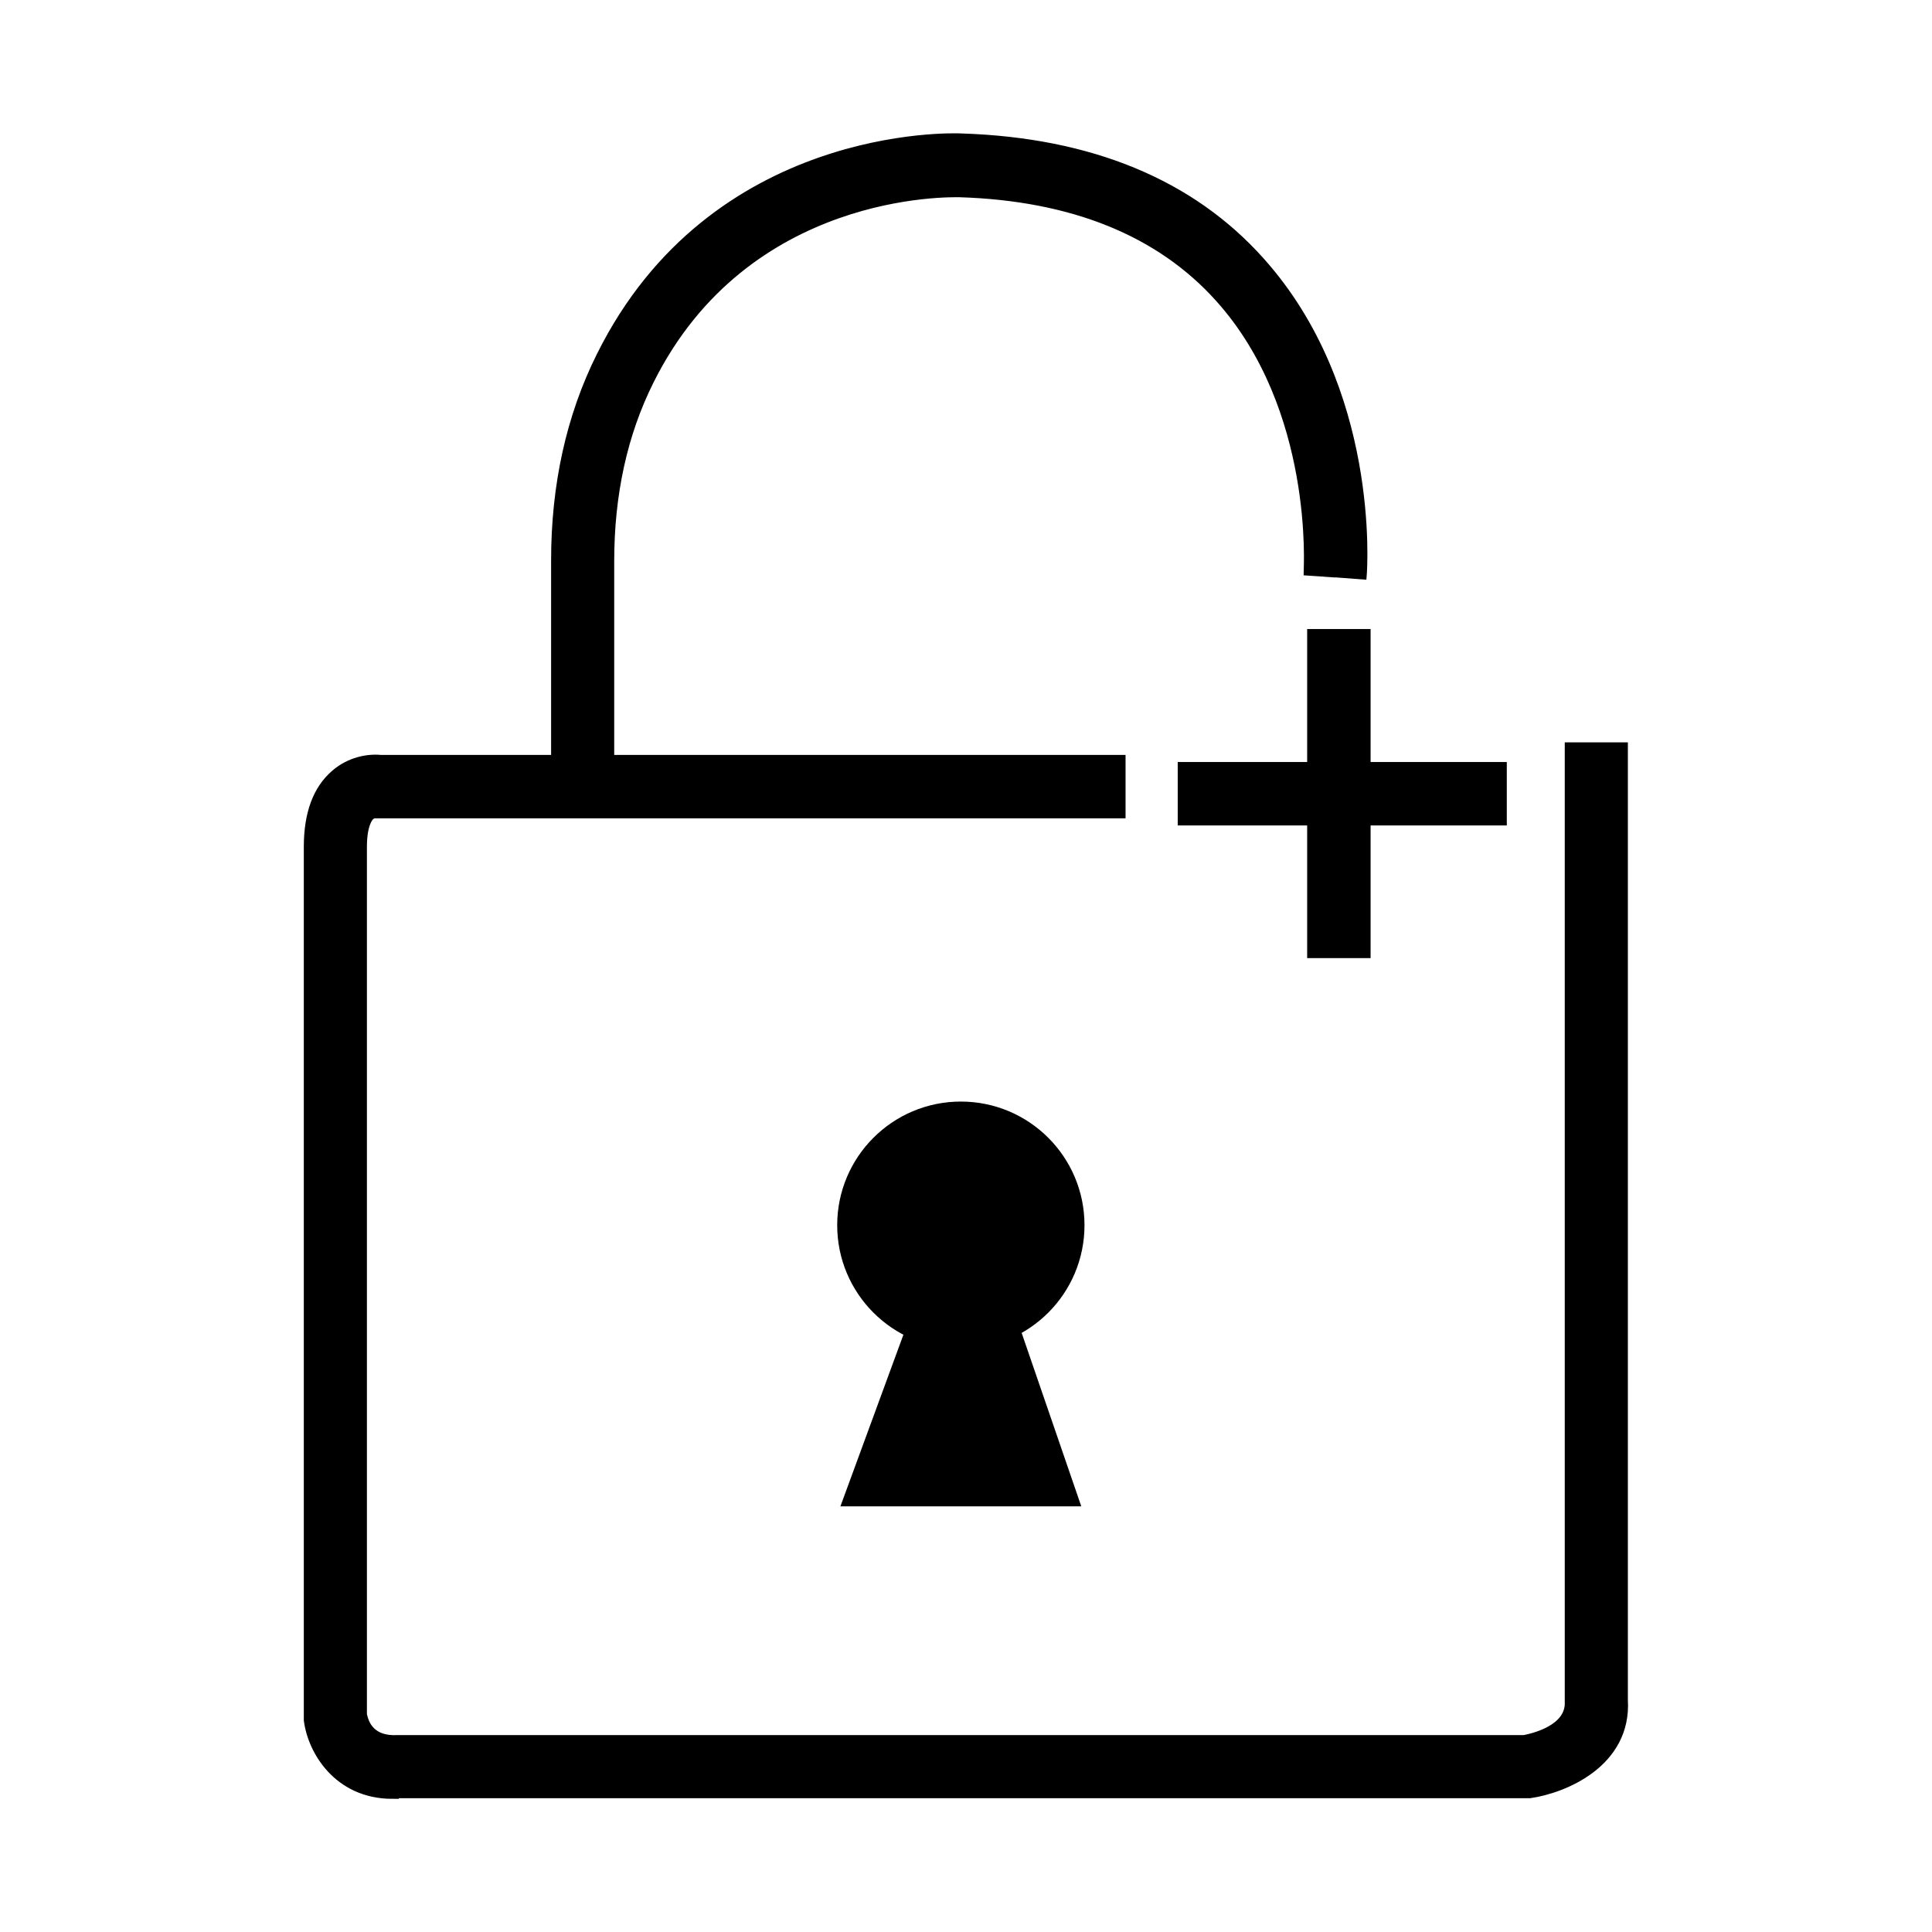
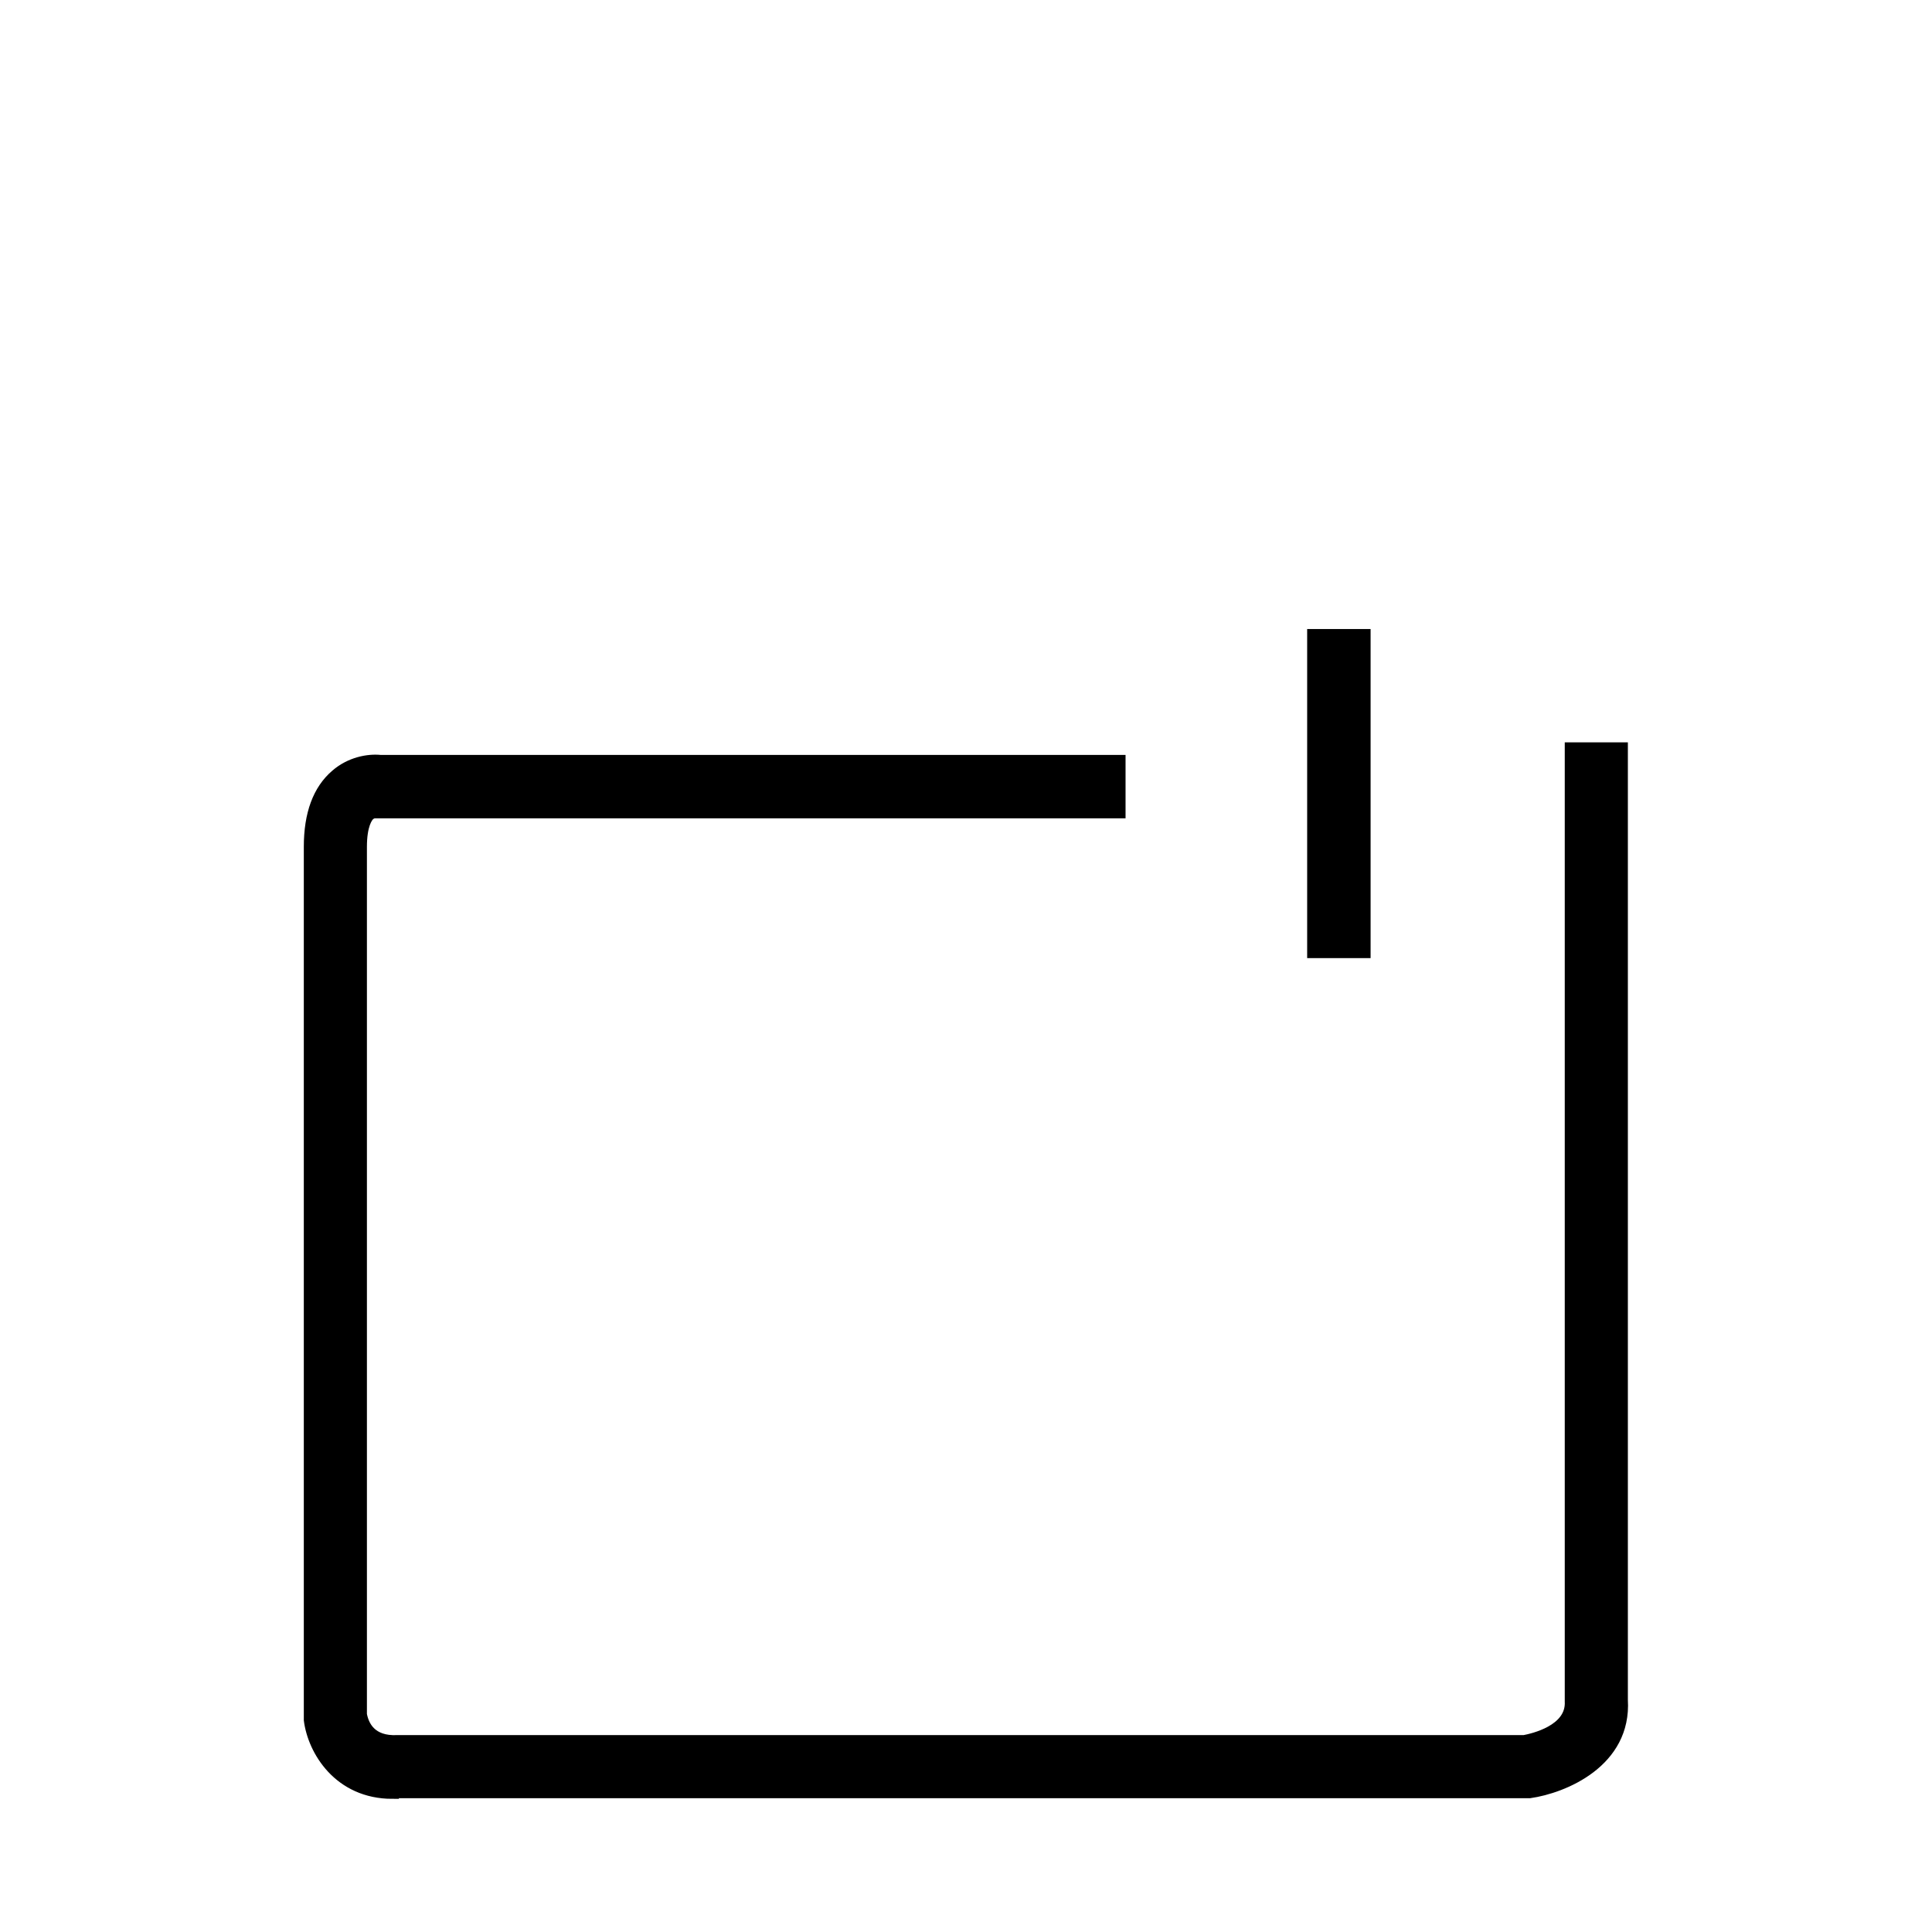
<svg xmlns="http://www.w3.org/2000/svg" id="Layer_1" data-name="Layer 1" viewBox="0 0 60 60">
  <defs>
    <style>
      .cls-1 {
        stroke: #000;
        stroke-miterlimit: 10;
        stroke-width: .25px;
      }

      .cls-2 {
        stroke-width: 0px;
      }
    </style>
  </defs>
  <path class="cls-1" d="m12.19,55.74c-1.7,0-2.51-1.36-2.63-2.32v-.11s0-27.01,0-27.01c0-1.03.28-1.79.84-2.27.46-.4,1.03-.5,1.42-.46h23.01v1.72H11.63s-.06,0-.13.06c-.05.05-.23.27-.23.95v26.94c.06.32.27.81,1.07.77h34.99c.26-.05,1.44-.31,1.39-1.17v-29.66s1.71,0,1.71,0v29.61c.12,1.97-1.86,2.78-2.92,2.93h-.12s-35.01,0-35.01,0c-.07,0-.13,0-.2,0Z" />
-   <path class="cls-1" d="m18.96,24.34h-1.72v-6.94c0-2.33.47-4.47,1.41-6.35,3.49-7.03,10.91-6.8,11.22-6.78,3.99.13,7.12,1.42,9.28,3.84,3.57,3.98,3.19,9.52,3.17,9.76l-1.71-.13.86.07-.86-.06c0-.05.33-5.07-2.75-8.49-1.84-2.05-4.55-3.15-8.06-3.26-.27,0-6.63-.18-9.62,5.83-.82,1.64-1.23,3.52-1.23,5.59v6.94Z" />
  <rect class="cls-1" x="40.72" y="19.66" width="1.72" height="9.97" />
-   <rect class="cls-1" x="36.7" y="23.79" width="9.97" height="1.72" />
-   <polygon class="cls-2" points="28.39 40.54 26.1 46.78 33.58 46.78 31.4 40.44 28.39 40.54" />
-   <circle class="cls-2" cx="29.84" cy="38.05" r="3.84" />
</svg>